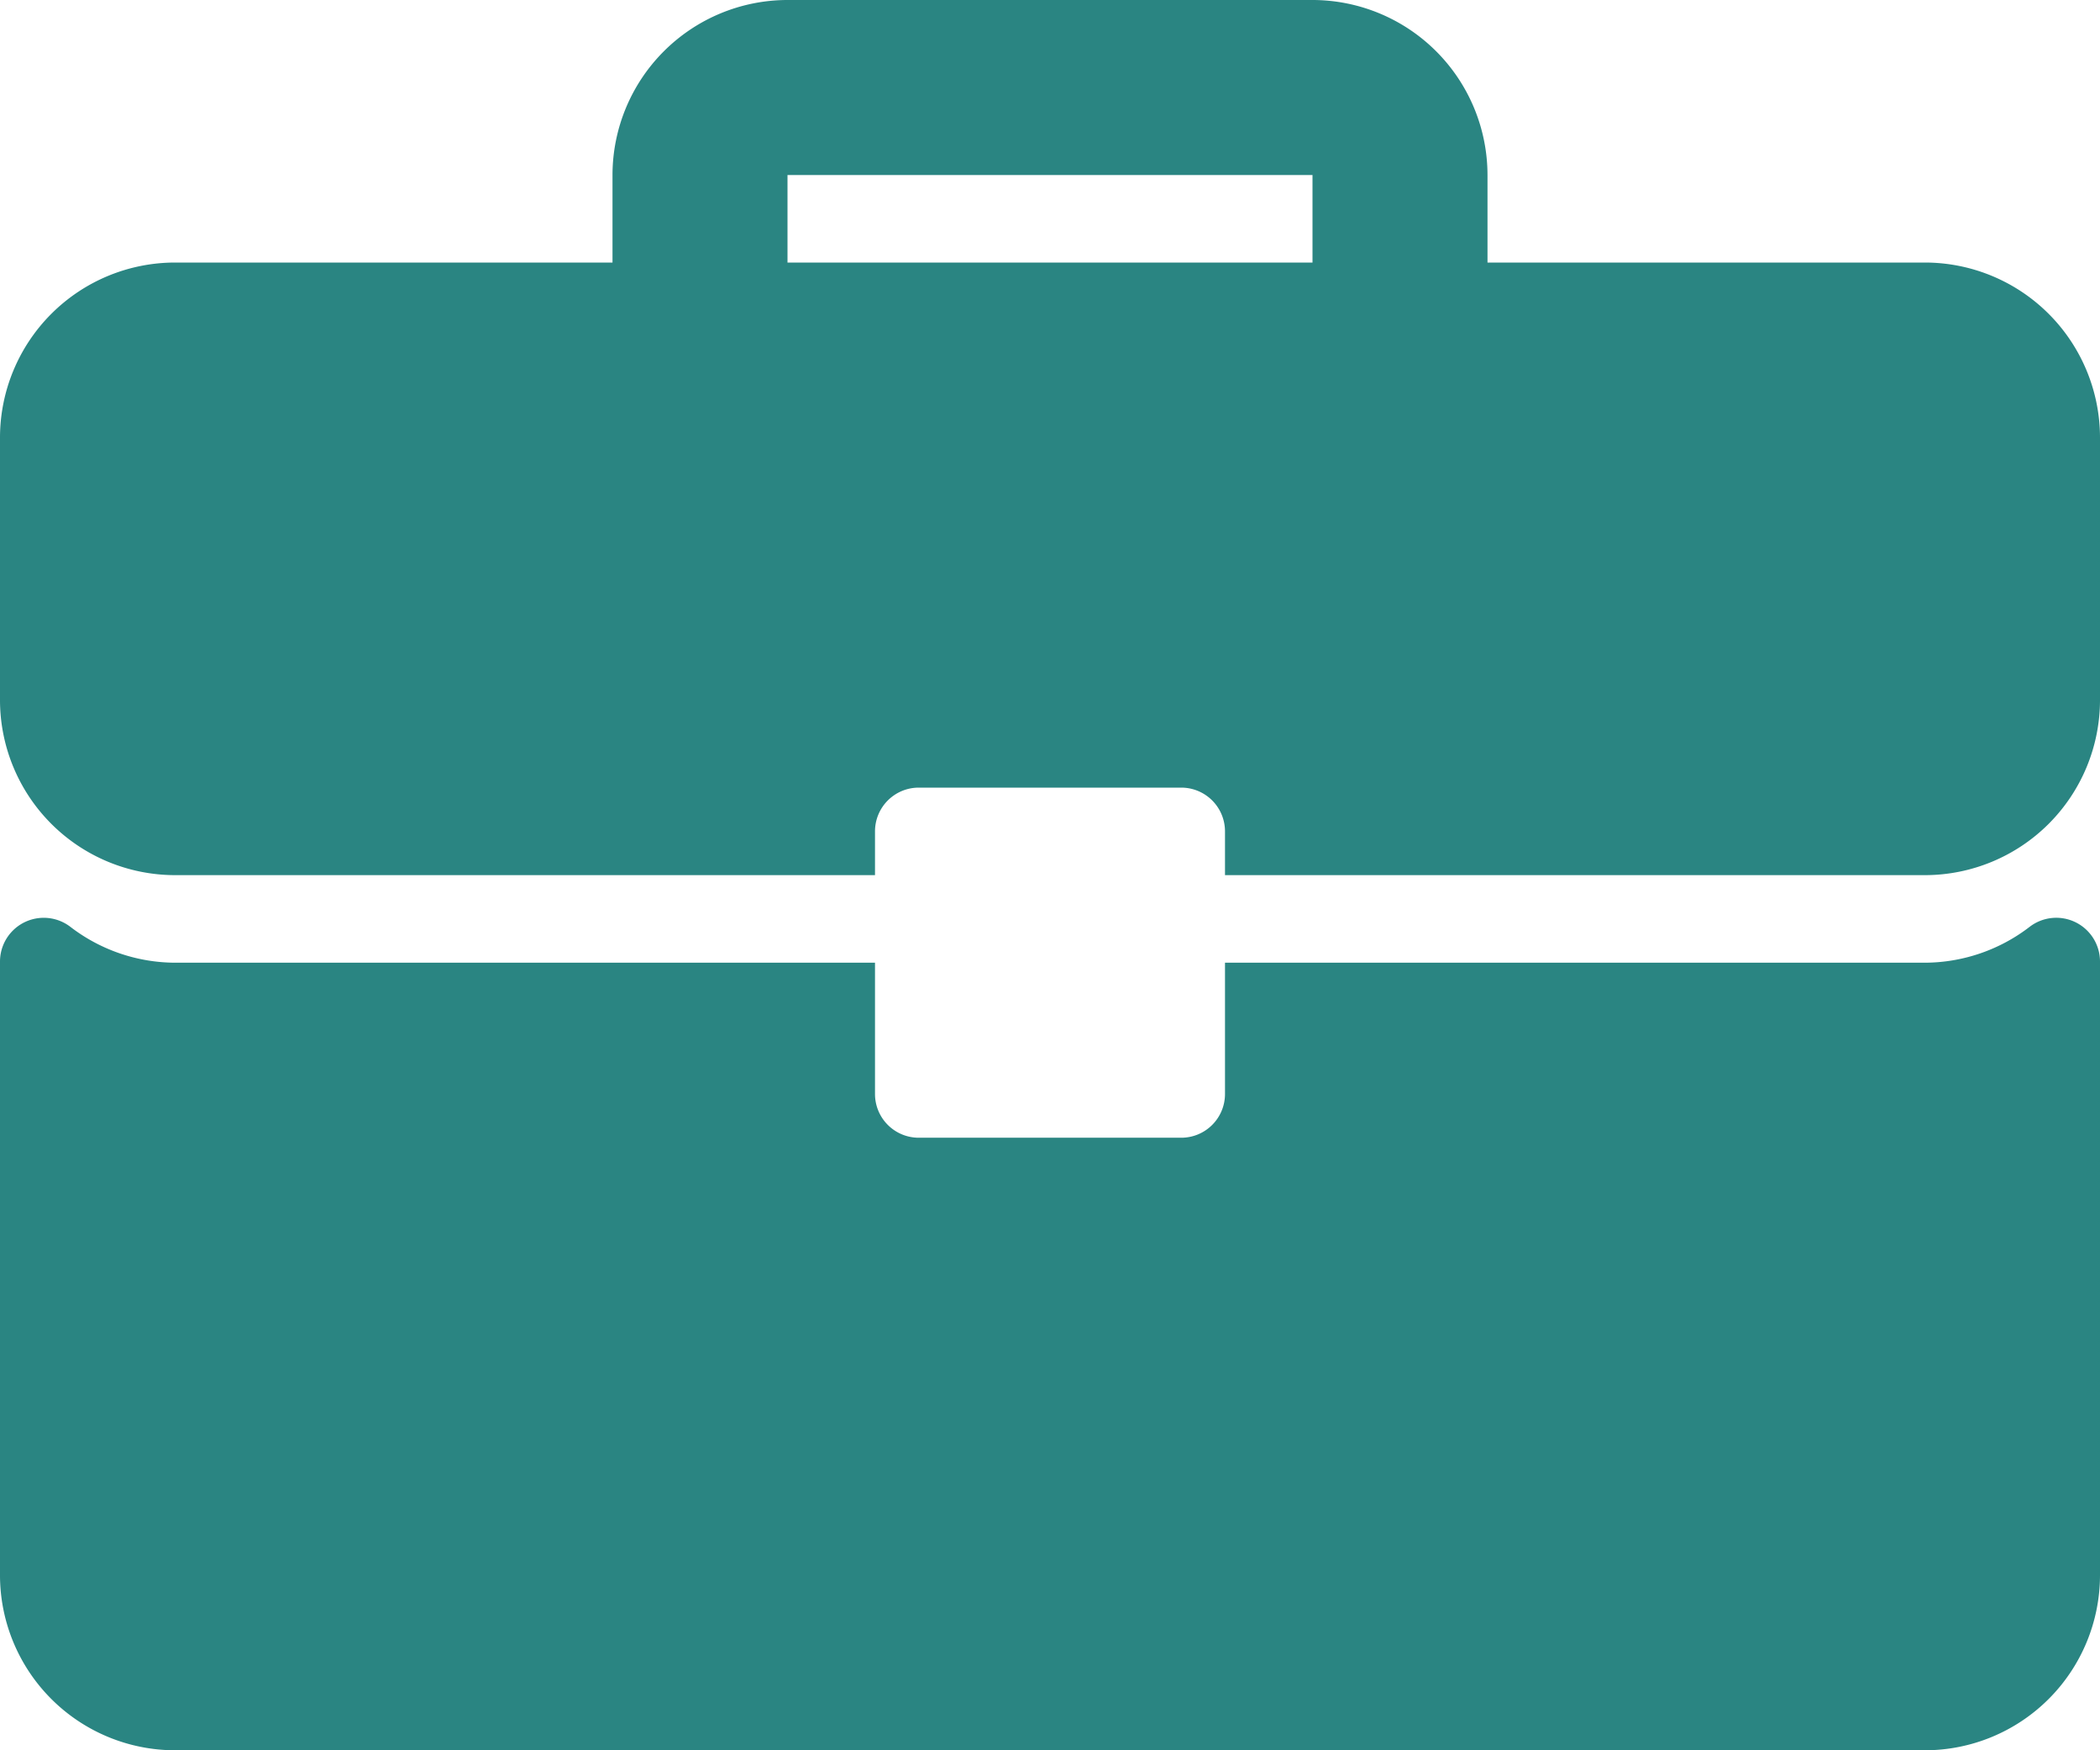
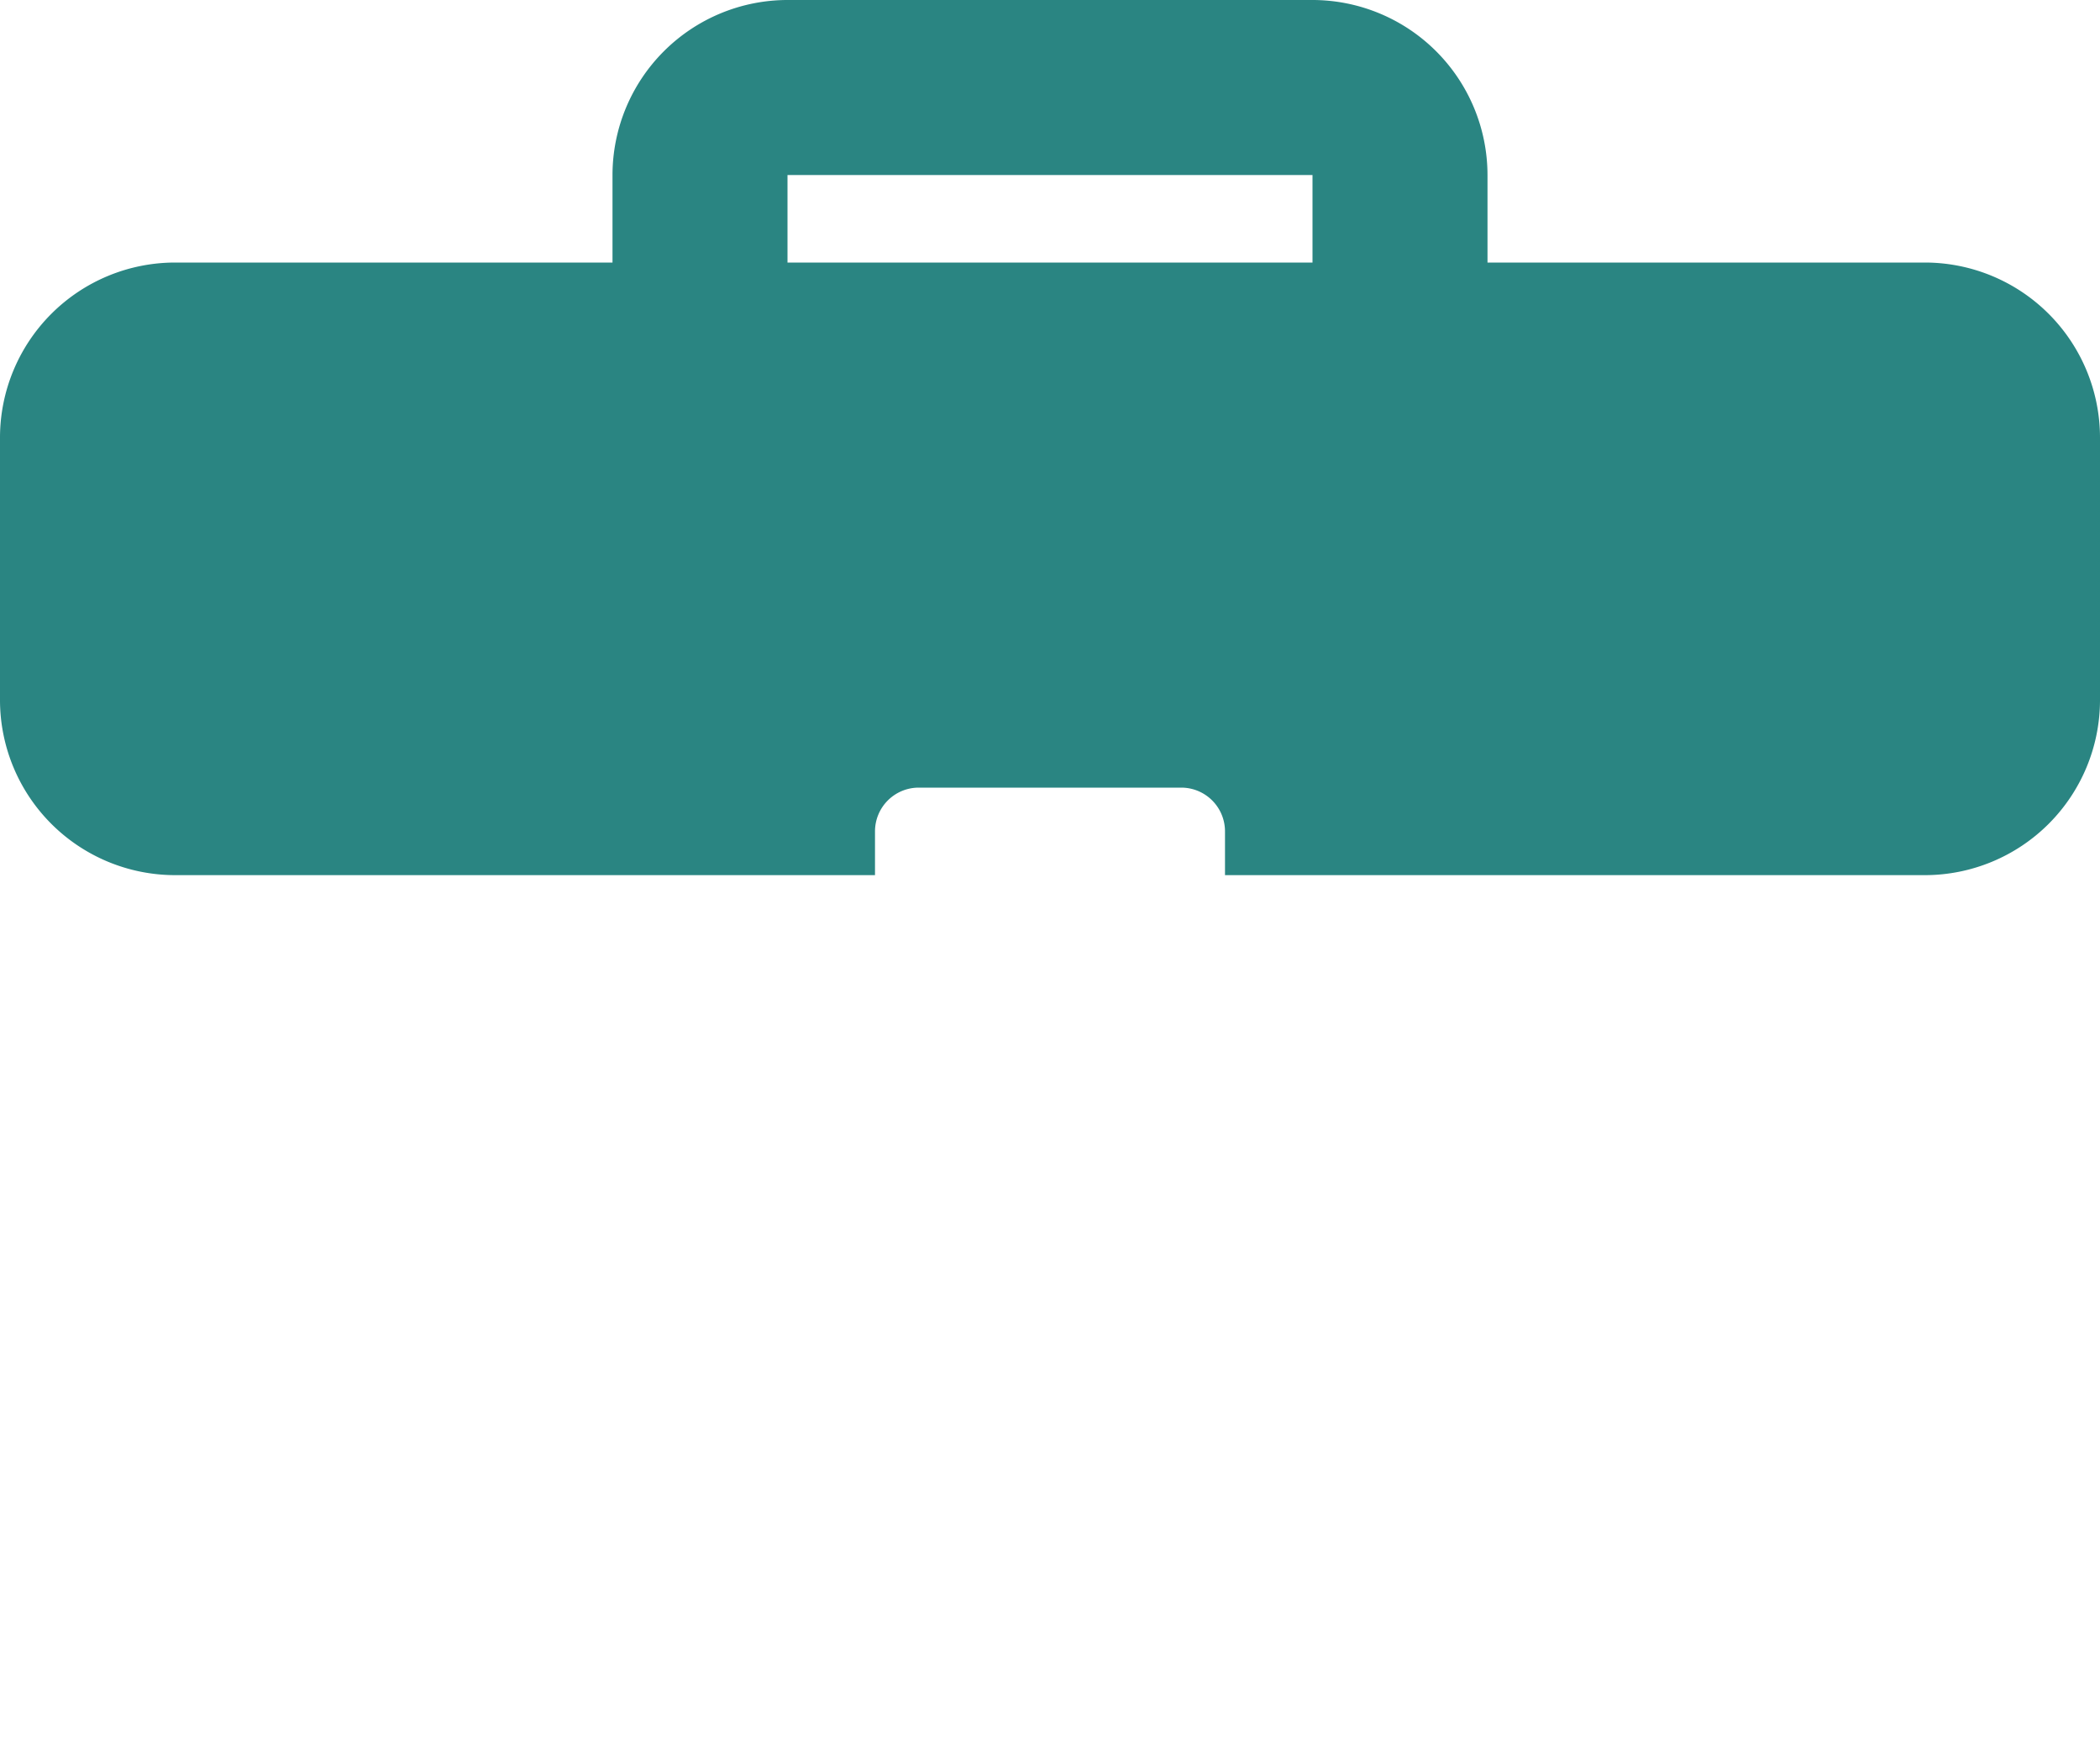
<svg xmlns="http://www.w3.org/2000/svg" width="81.6" height="68" viewBox="0 0 81.6 68">
  <g id="briefcase" transform="translate(0 -42.666)">
    <g id="グループ_360" data-name="グループ 360" transform="translate(0 42.666)">
      <g id="グループ_359" data-name="グループ 359" transform="translate(0 0)">
        <path id="パス_63" data-name="パス 63" d="M74.8,52.866h-17v-3.4a6.807,6.807,0,0,0-6.8-6.8H30.6a6.807,6.807,0,0,0-6.8,6.8v3.4H6.8a6.807,6.807,0,0,0-6.8,6.8v10.2a6.807,6.807,0,0,0,6.8,6.8H34v-1.7a1.7,1.7,0,0,1,1.7-1.7H45.9a1.7,1.7,0,0,1,1.7,1.7v1.7H74.8a6.807,6.807,0,0,0,6.8-6.8v-10.2A6.807,6.807,0,0,0,74.8,52.866Zm-23.8,0H30.6v-3.4H51Z" transform="translate(0 -42.666)" fill="#2a8582" />
-         <path id="パス_64" data-name="パス 64" d="M80.657,266.563a1.7,1.7,0,0,0-1.783.168,6.713,6.713,0,0,1-4.074,1.4H47.6v5.1a1.7,1.7,0,0,1-1.7,1.7H35.7a1.7,1.7,0,0,1-1.7-1.7v-5.1H6.8a6.713,6.713,0,0,1-4.074-1.4A1.7,1.7,0,0,0,0,268.086v23.843a6.807,6.807,0,0,0,6.8,6.8h68a6.807,6.807,0,0,0,6.8-6.8V268.086A1.7,1.7,0,0,0,80.657,266.563Z" transform="translate(0 -230.729)" fill="#2a8582" />
      </g>
    </g>
  </g>
</svg>